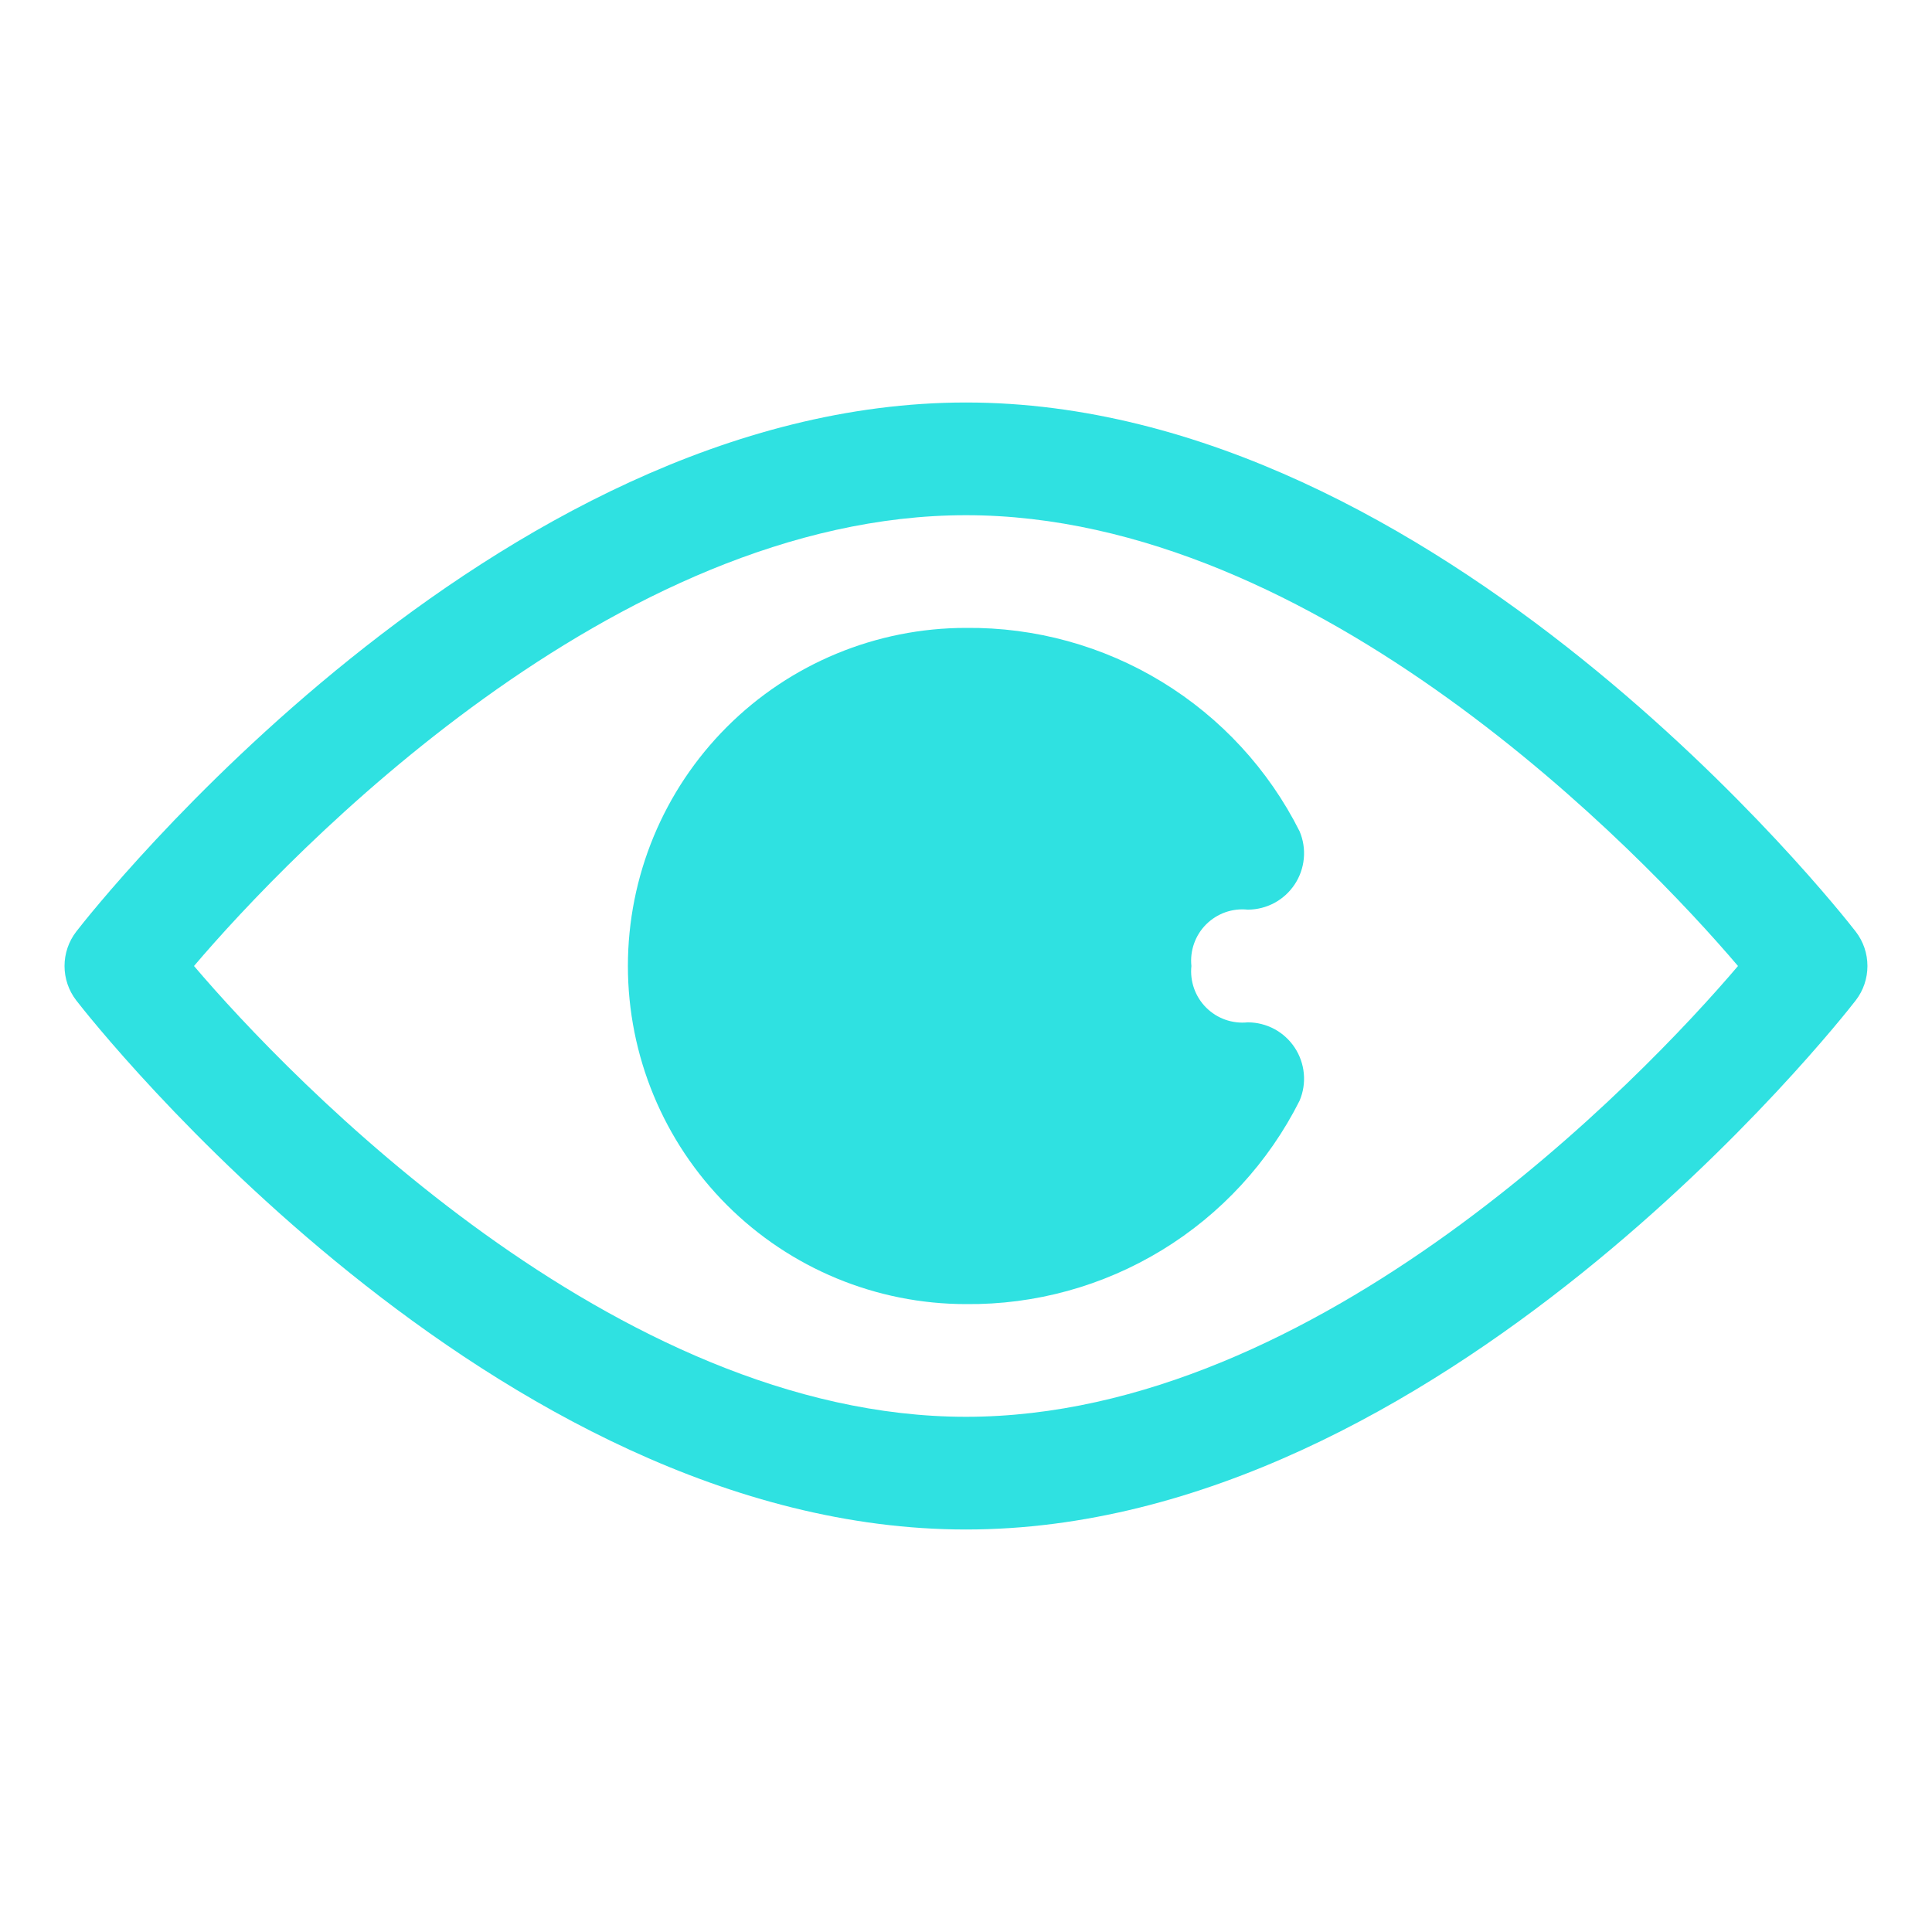
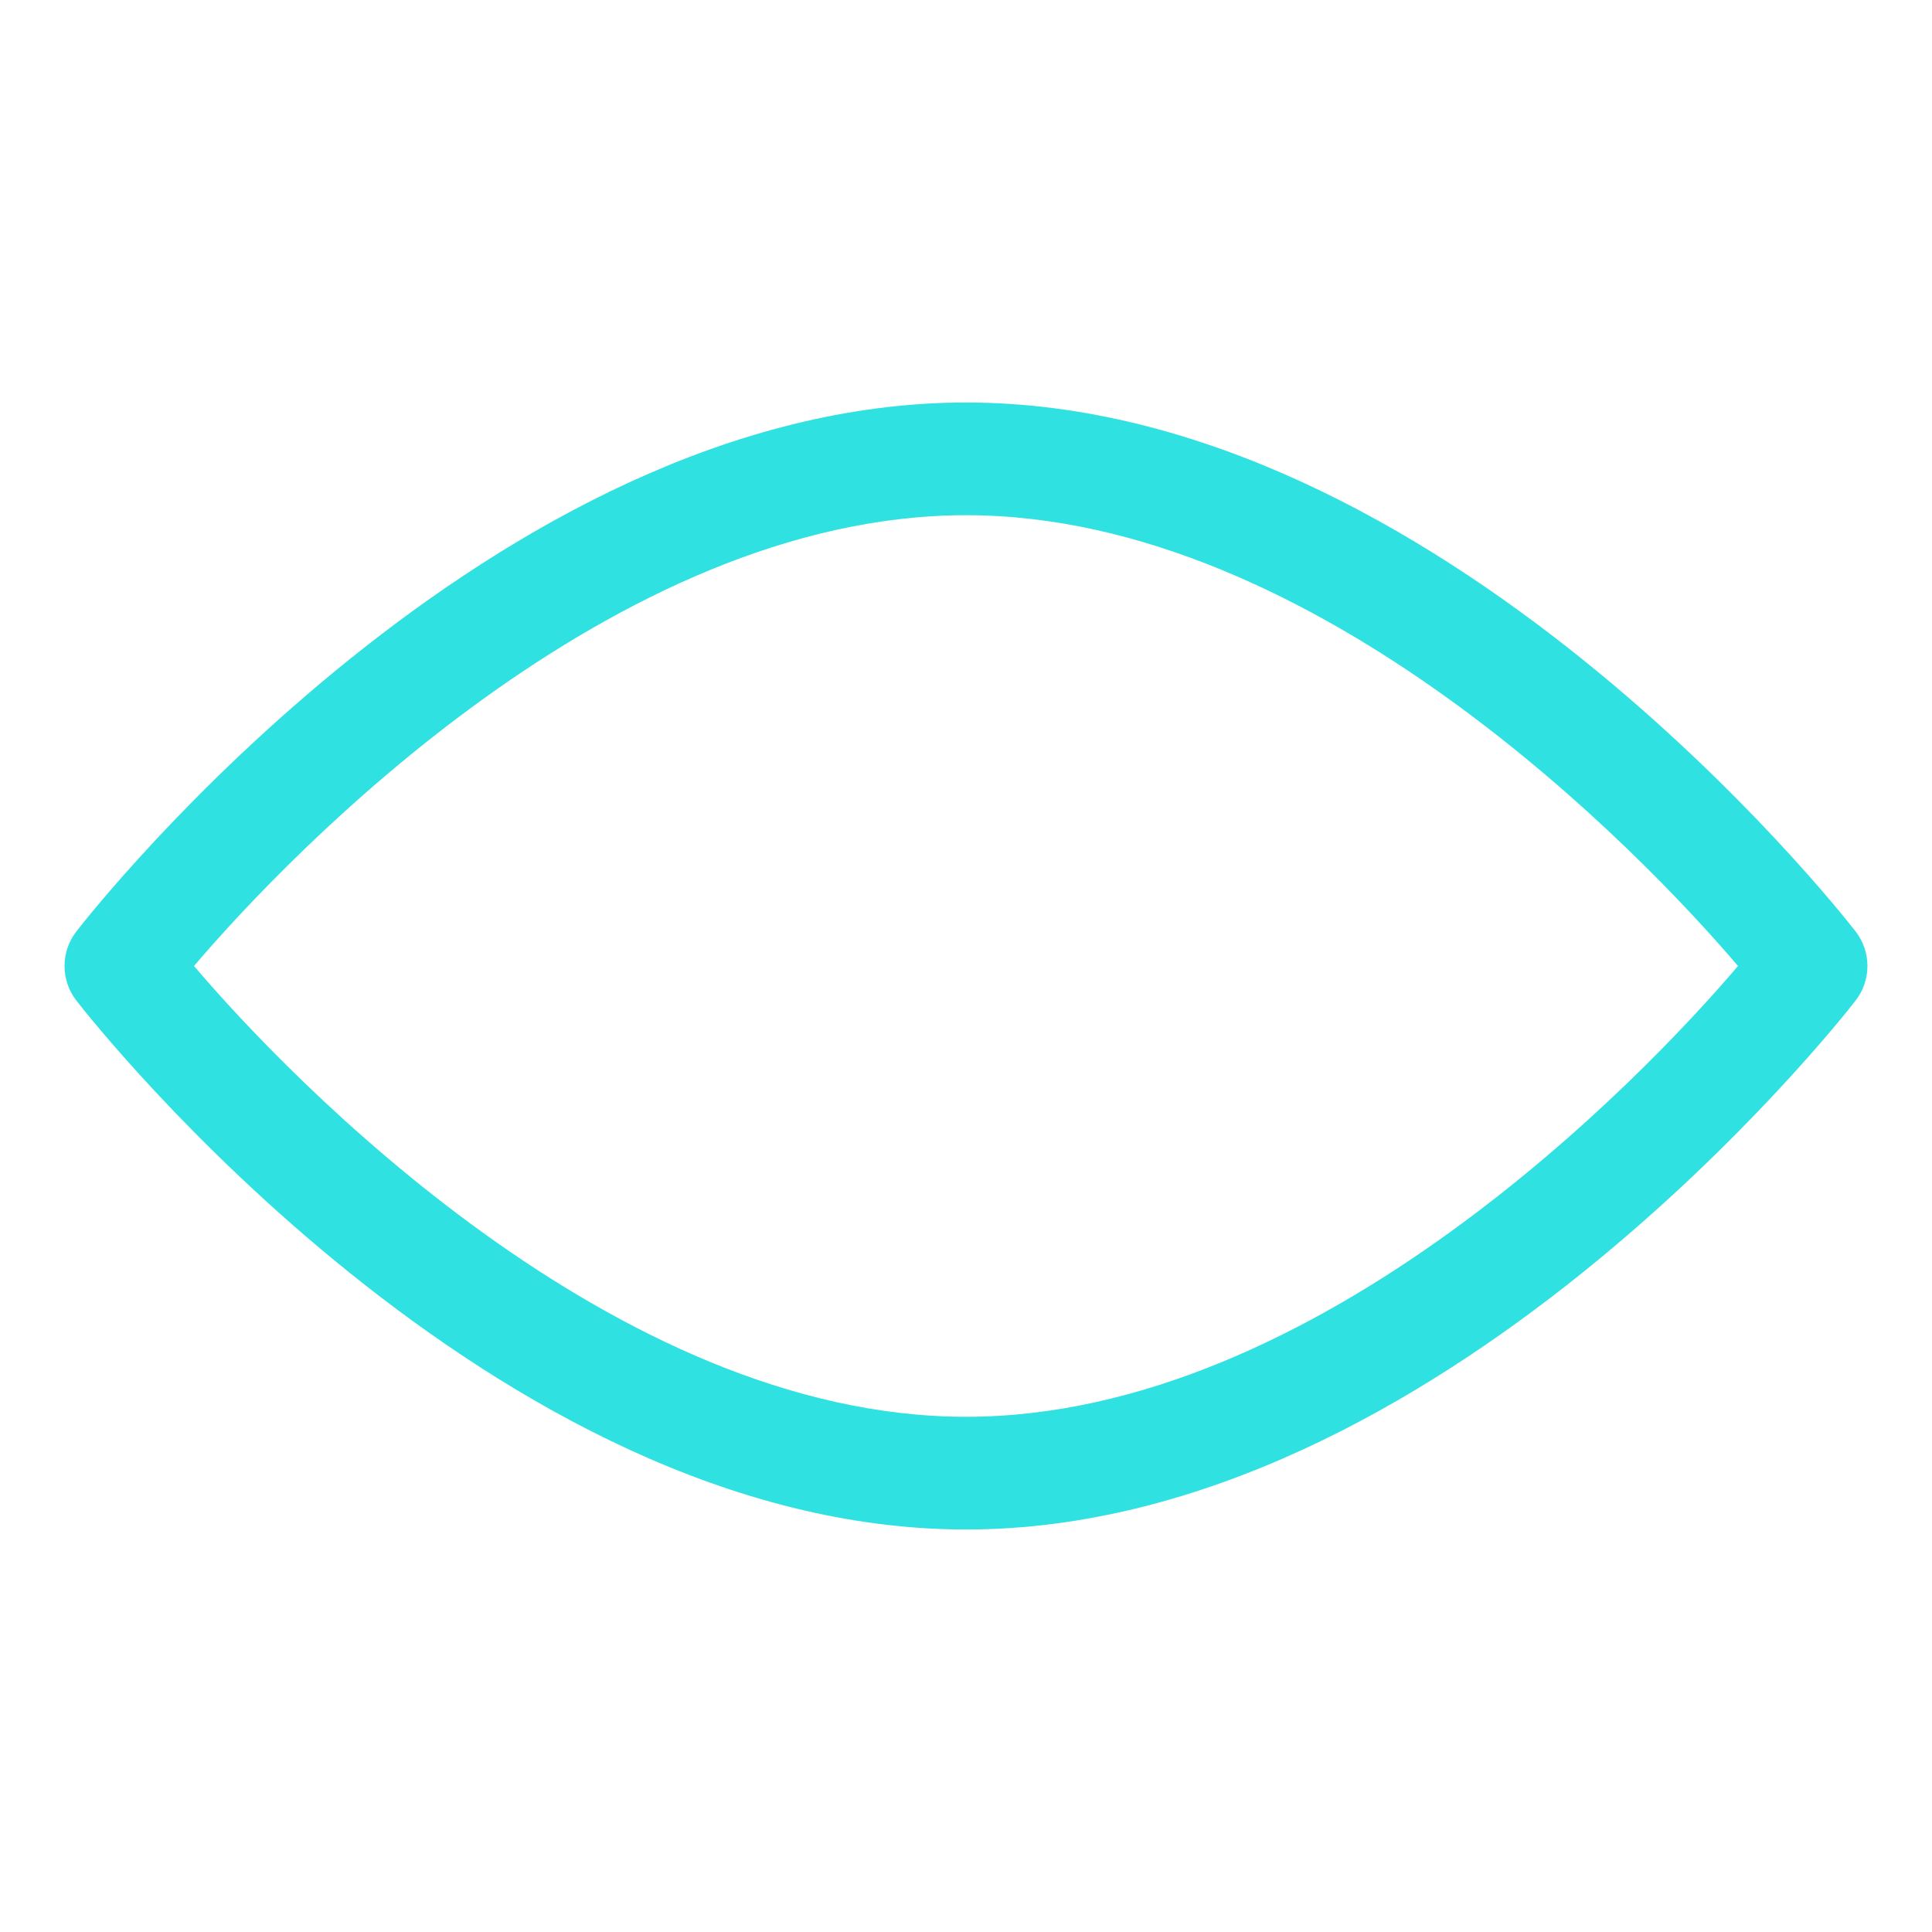
<svg xmlns="http://www.w3.org/2000/svg" width="60" height="60" viewBox="0 0 60 60" fill="none">
  <path d="M30 12.5C15.317 12.5 2.892 28.25 2.367 28.933C2.132 29.238 2.004 29.614 2.004 30C2.004 30.386 2.132 30.762 2.367 31.067C2.892 31.75 15.317 47.5 30 47.5C44.682 47.5 57.107 31.75 57.632 31.067C57.868 30.762 57.995 30.386 57.995 30C57.995 29.614 57.868 29.238 57.632 28.933C57.107 28.25 44.682 12.5 30 12.5ZM30 44C19.097 44 9 33.5 6.025 30C9 26.5 19.08 16 30 16C40.92 16 51 26.5 53.975 30C51 33.5 40.92 44 30 44Z" fill="#2FE1E1" />
-   <path d="M38.75 28.25C39.039 28.249 39.323 28.178 39.578 28.041C39.832 27.904 40.048 27.706 40.208 27.465C40.367 27.225 40.465 26.948 40.491 26.66C40.518 26.373 40.473 26.083 40.36 25.817C39.397 23.9 37.916 22.292 36.084 21.175C34.253 20.058 32.145 19.478 30 19.5C27.215 19.5 24.544 20.606 22.575 22.575C20.606 24.544 19.5 27.215 19.5 30C19.5 32.784 20.606 35.455 22.575 37.424C24.544 39.393 27.215 40.5 30 40.5C32.145 40.522 34.253 39.941 36.084 38.824C37.916 37.707 39.397 36.099 40.36 34.182C40.473 33.916 40.518 33.626 40.491 33.339C40.465 33.051 40.367 32.775 40.208 32.534C40.048 32.293 39.832 32.095 39.578 31.958C39.323 31.822 39.039 31.75 38.75 31.75C38.514 31.774 38.276 31.746 38.052 31.667C37.828 31.588 37.626 31.46 37.458 31.292C37.29 31.124 37.162 30.921 37.083 30.698C37.004 30.474 36.975 30.235 37 30C36.975 29.764 37.004 29.525 37.083 29.302C37.162 29.078 37.29 28.875 37.458 28.707C37.626 28.54 37.828 28.412 38.052 28.332C38.276 28.253 38.514 28.225 38.75 28.25Z" fill="#2FE1E1" />
</svg>